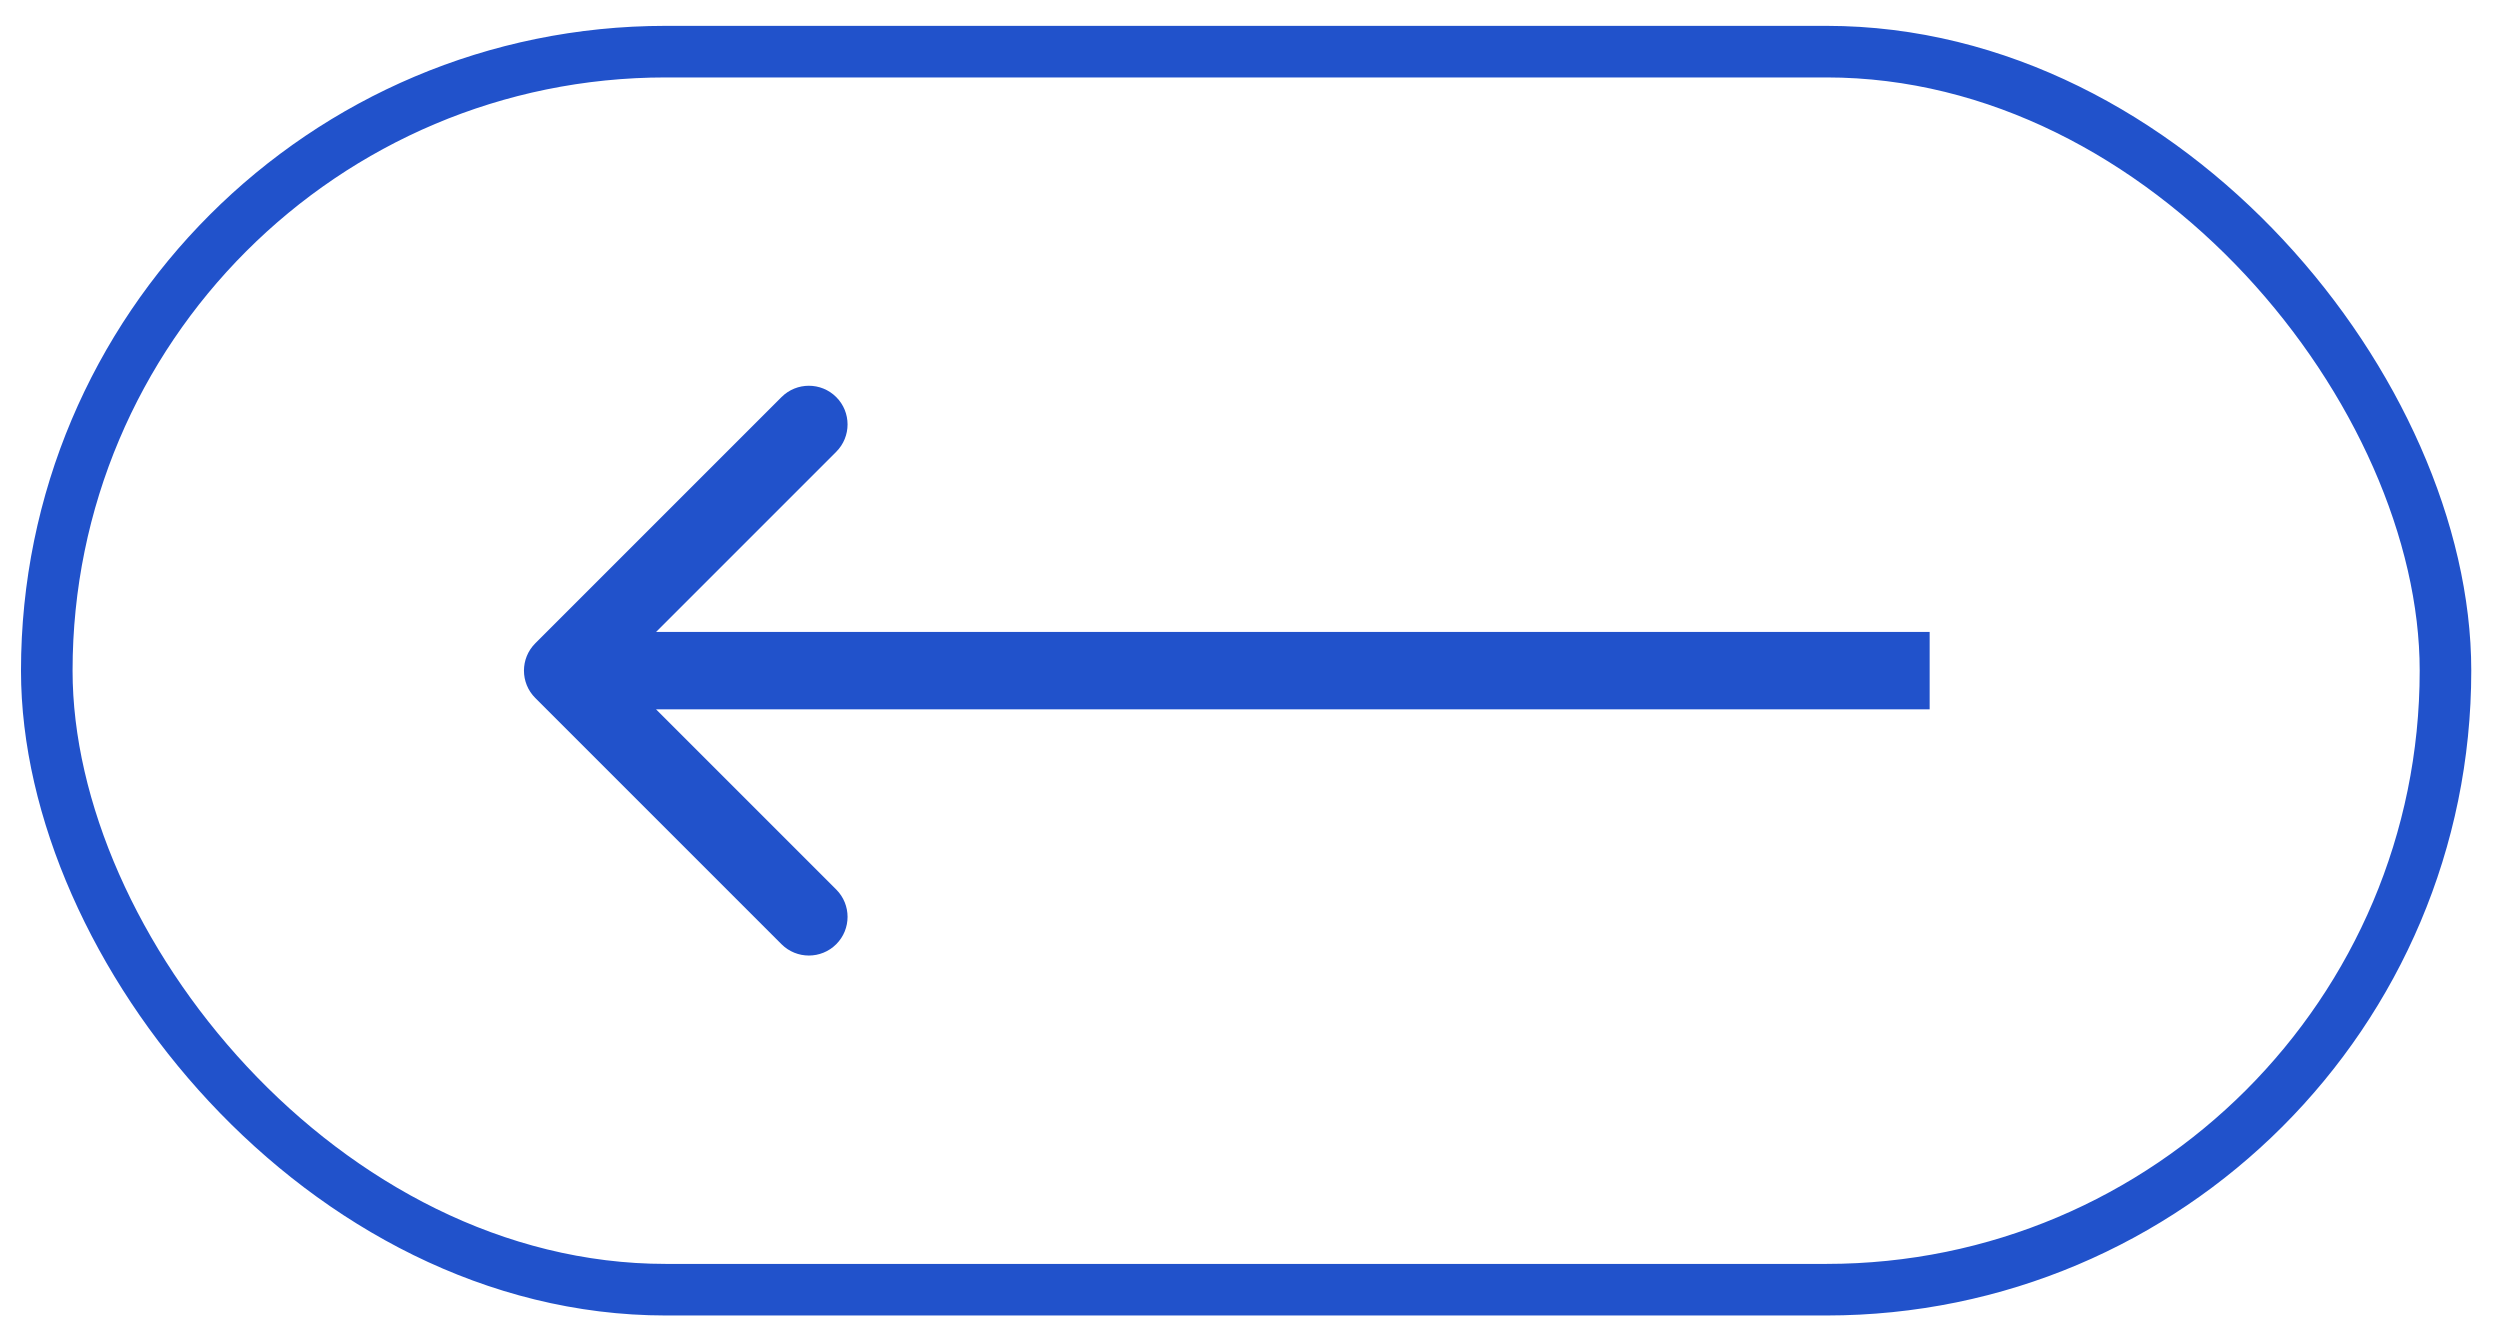
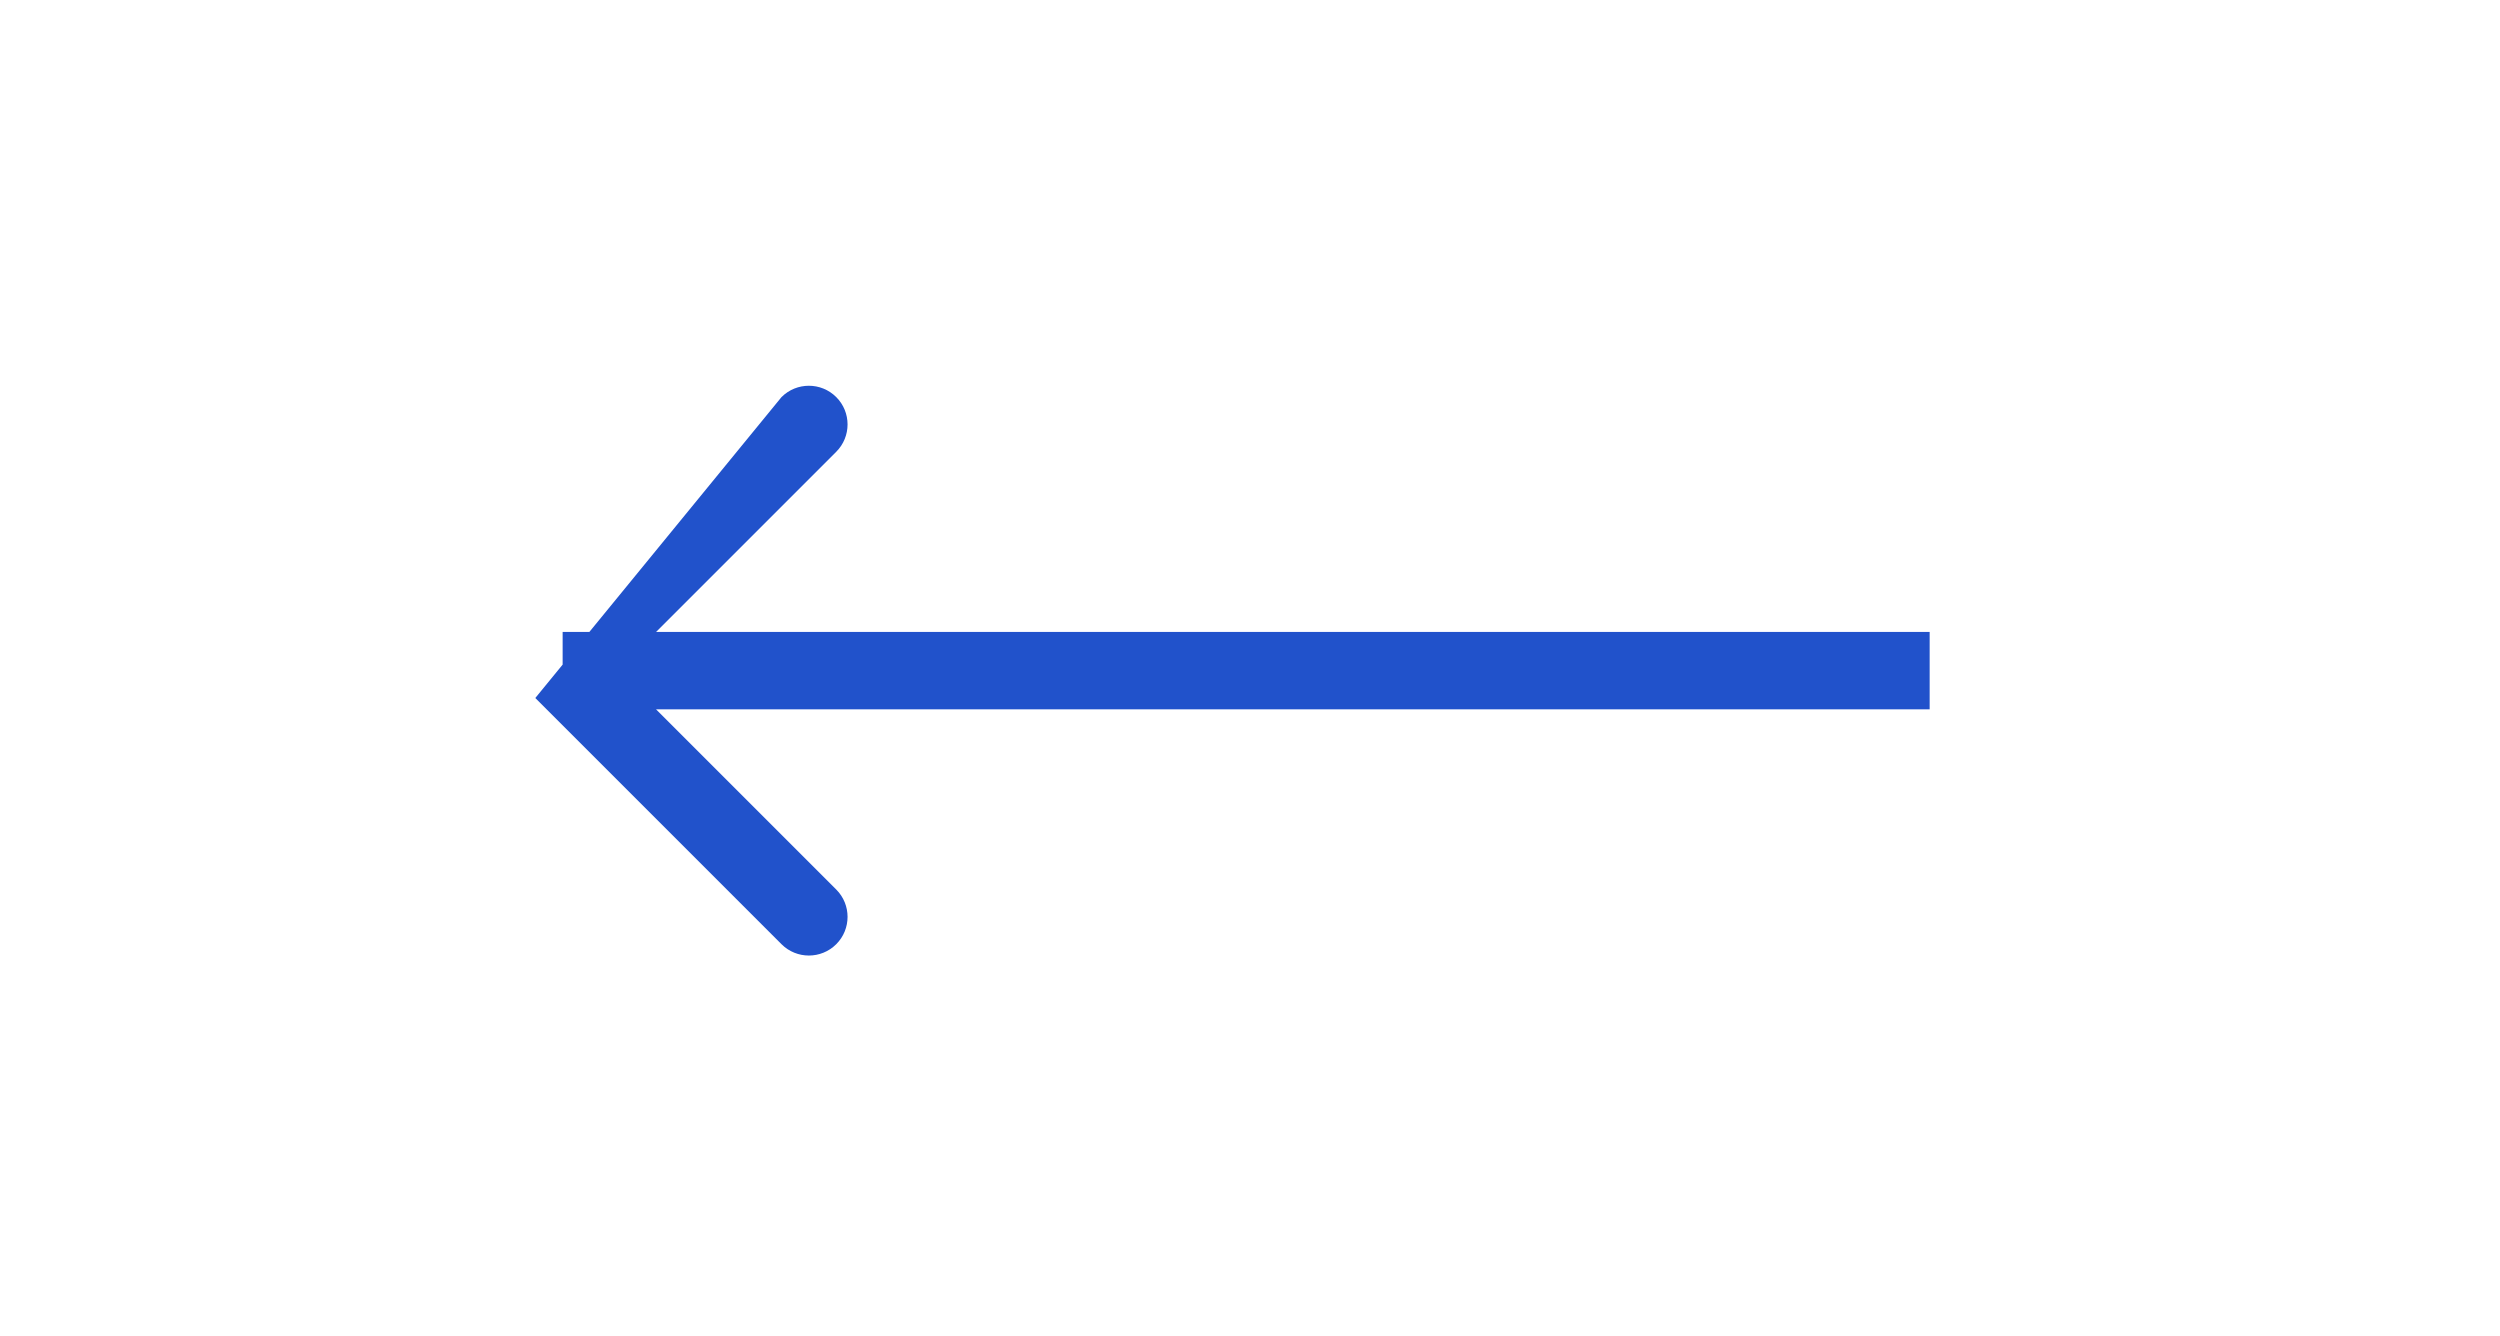
<svg xmlns="http://www.w3.org/2000/svg" width="73" height="39" viewBox="0 0 73 39" fill="none">
-   <rect x="1.366" y="1.508" width="70.042" height="36.151" rx="18.075" stroke="#2152CB" stroke-width="1.506" />
-   <path d="M15.631 20.382C15.189 19.941 15.189 19.225 15.631 18.784L22.82 11.595C23.261 11.154 23.977 11.154 24.418 11.595C24.859 12.036 24.859 12.751 24.418 13.192L18.027 19.583L24.418 25.974C24.859 26.415 24.859 27.13 24.418 27.571C23.977 28.012 23.261 28.012 22.82 27.571L15.631 20.382ZM56.346 20.713H16.429V18.453H56.346V20.713Z" fill="#2152CB" />
+   <path d="M15.631 20.382L22.82 11.595C23.261 11.154 23.977 11.154 24.418 11.595C24.859 12.036 24.859 12.751 24.418 13.192L18.027 19.583L24.418 25.974C24.859 26.415 24.859 27.13 24.418 27.571C23.977 28.012 23.261 28.012 22.82 27.571L15.631 20.382ZM56.346 20.713H16.429V18.453H56.346V20.713Z" fill="#2152CB" />
</svg>